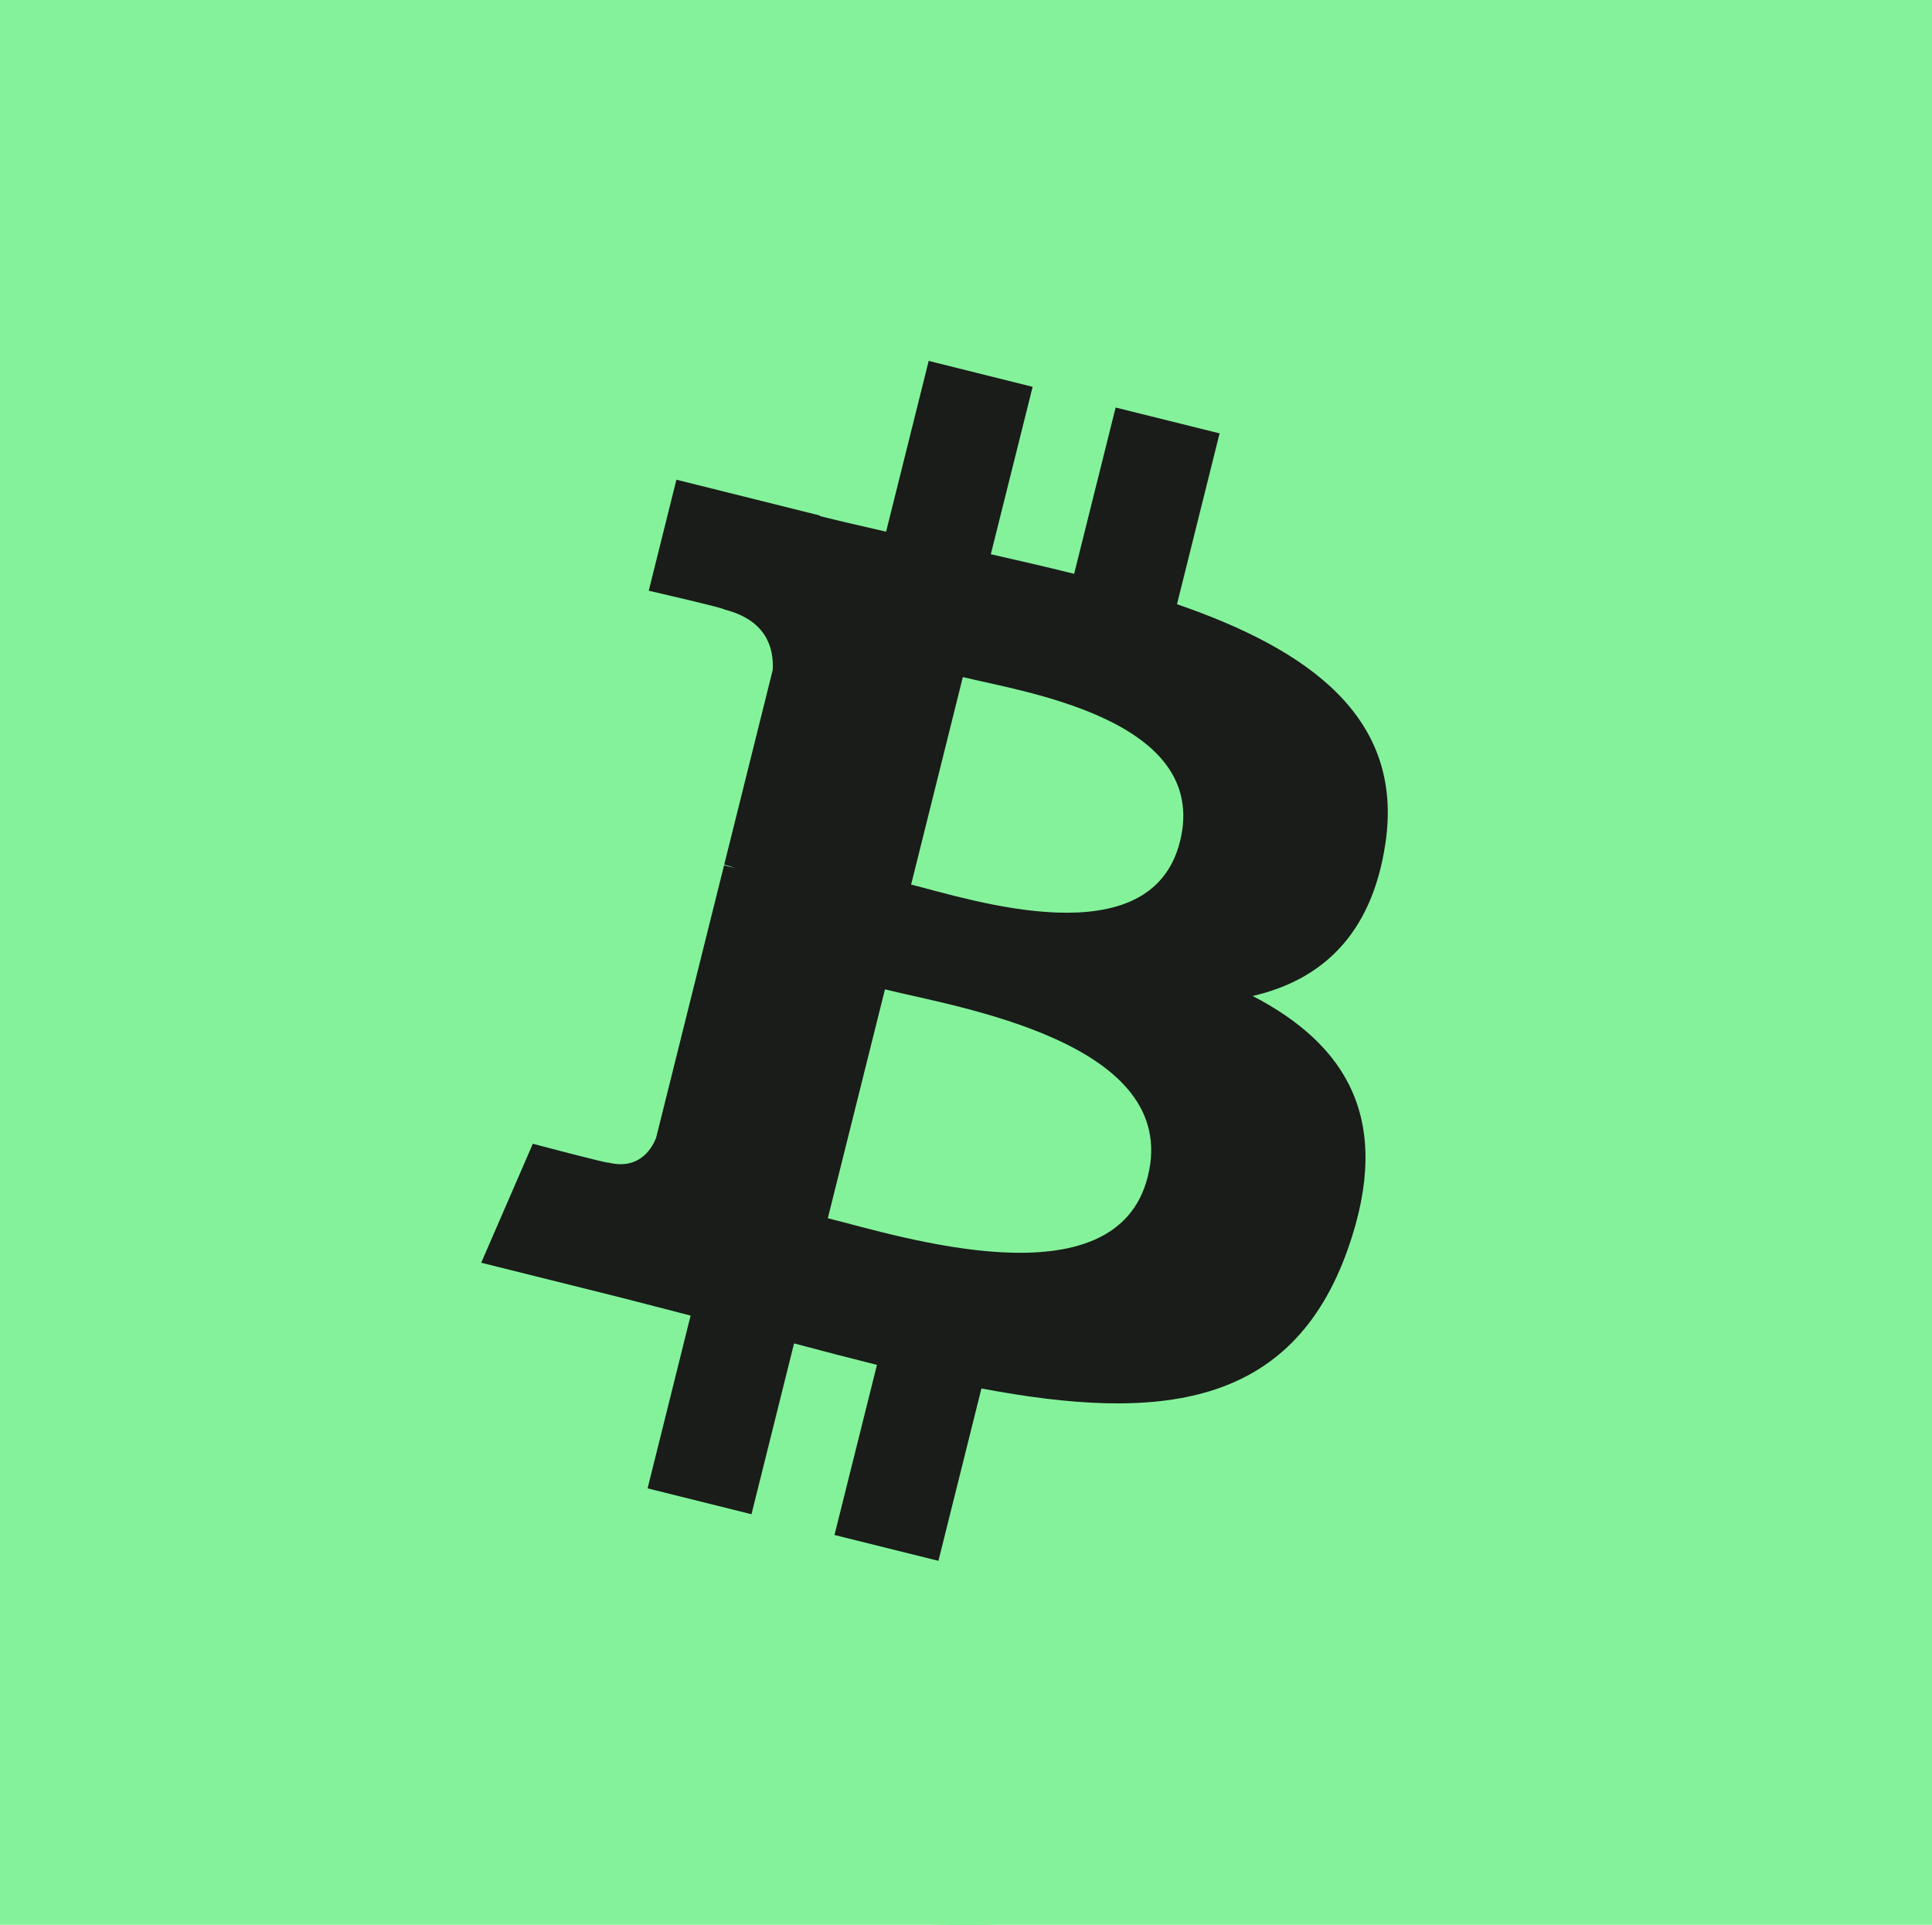
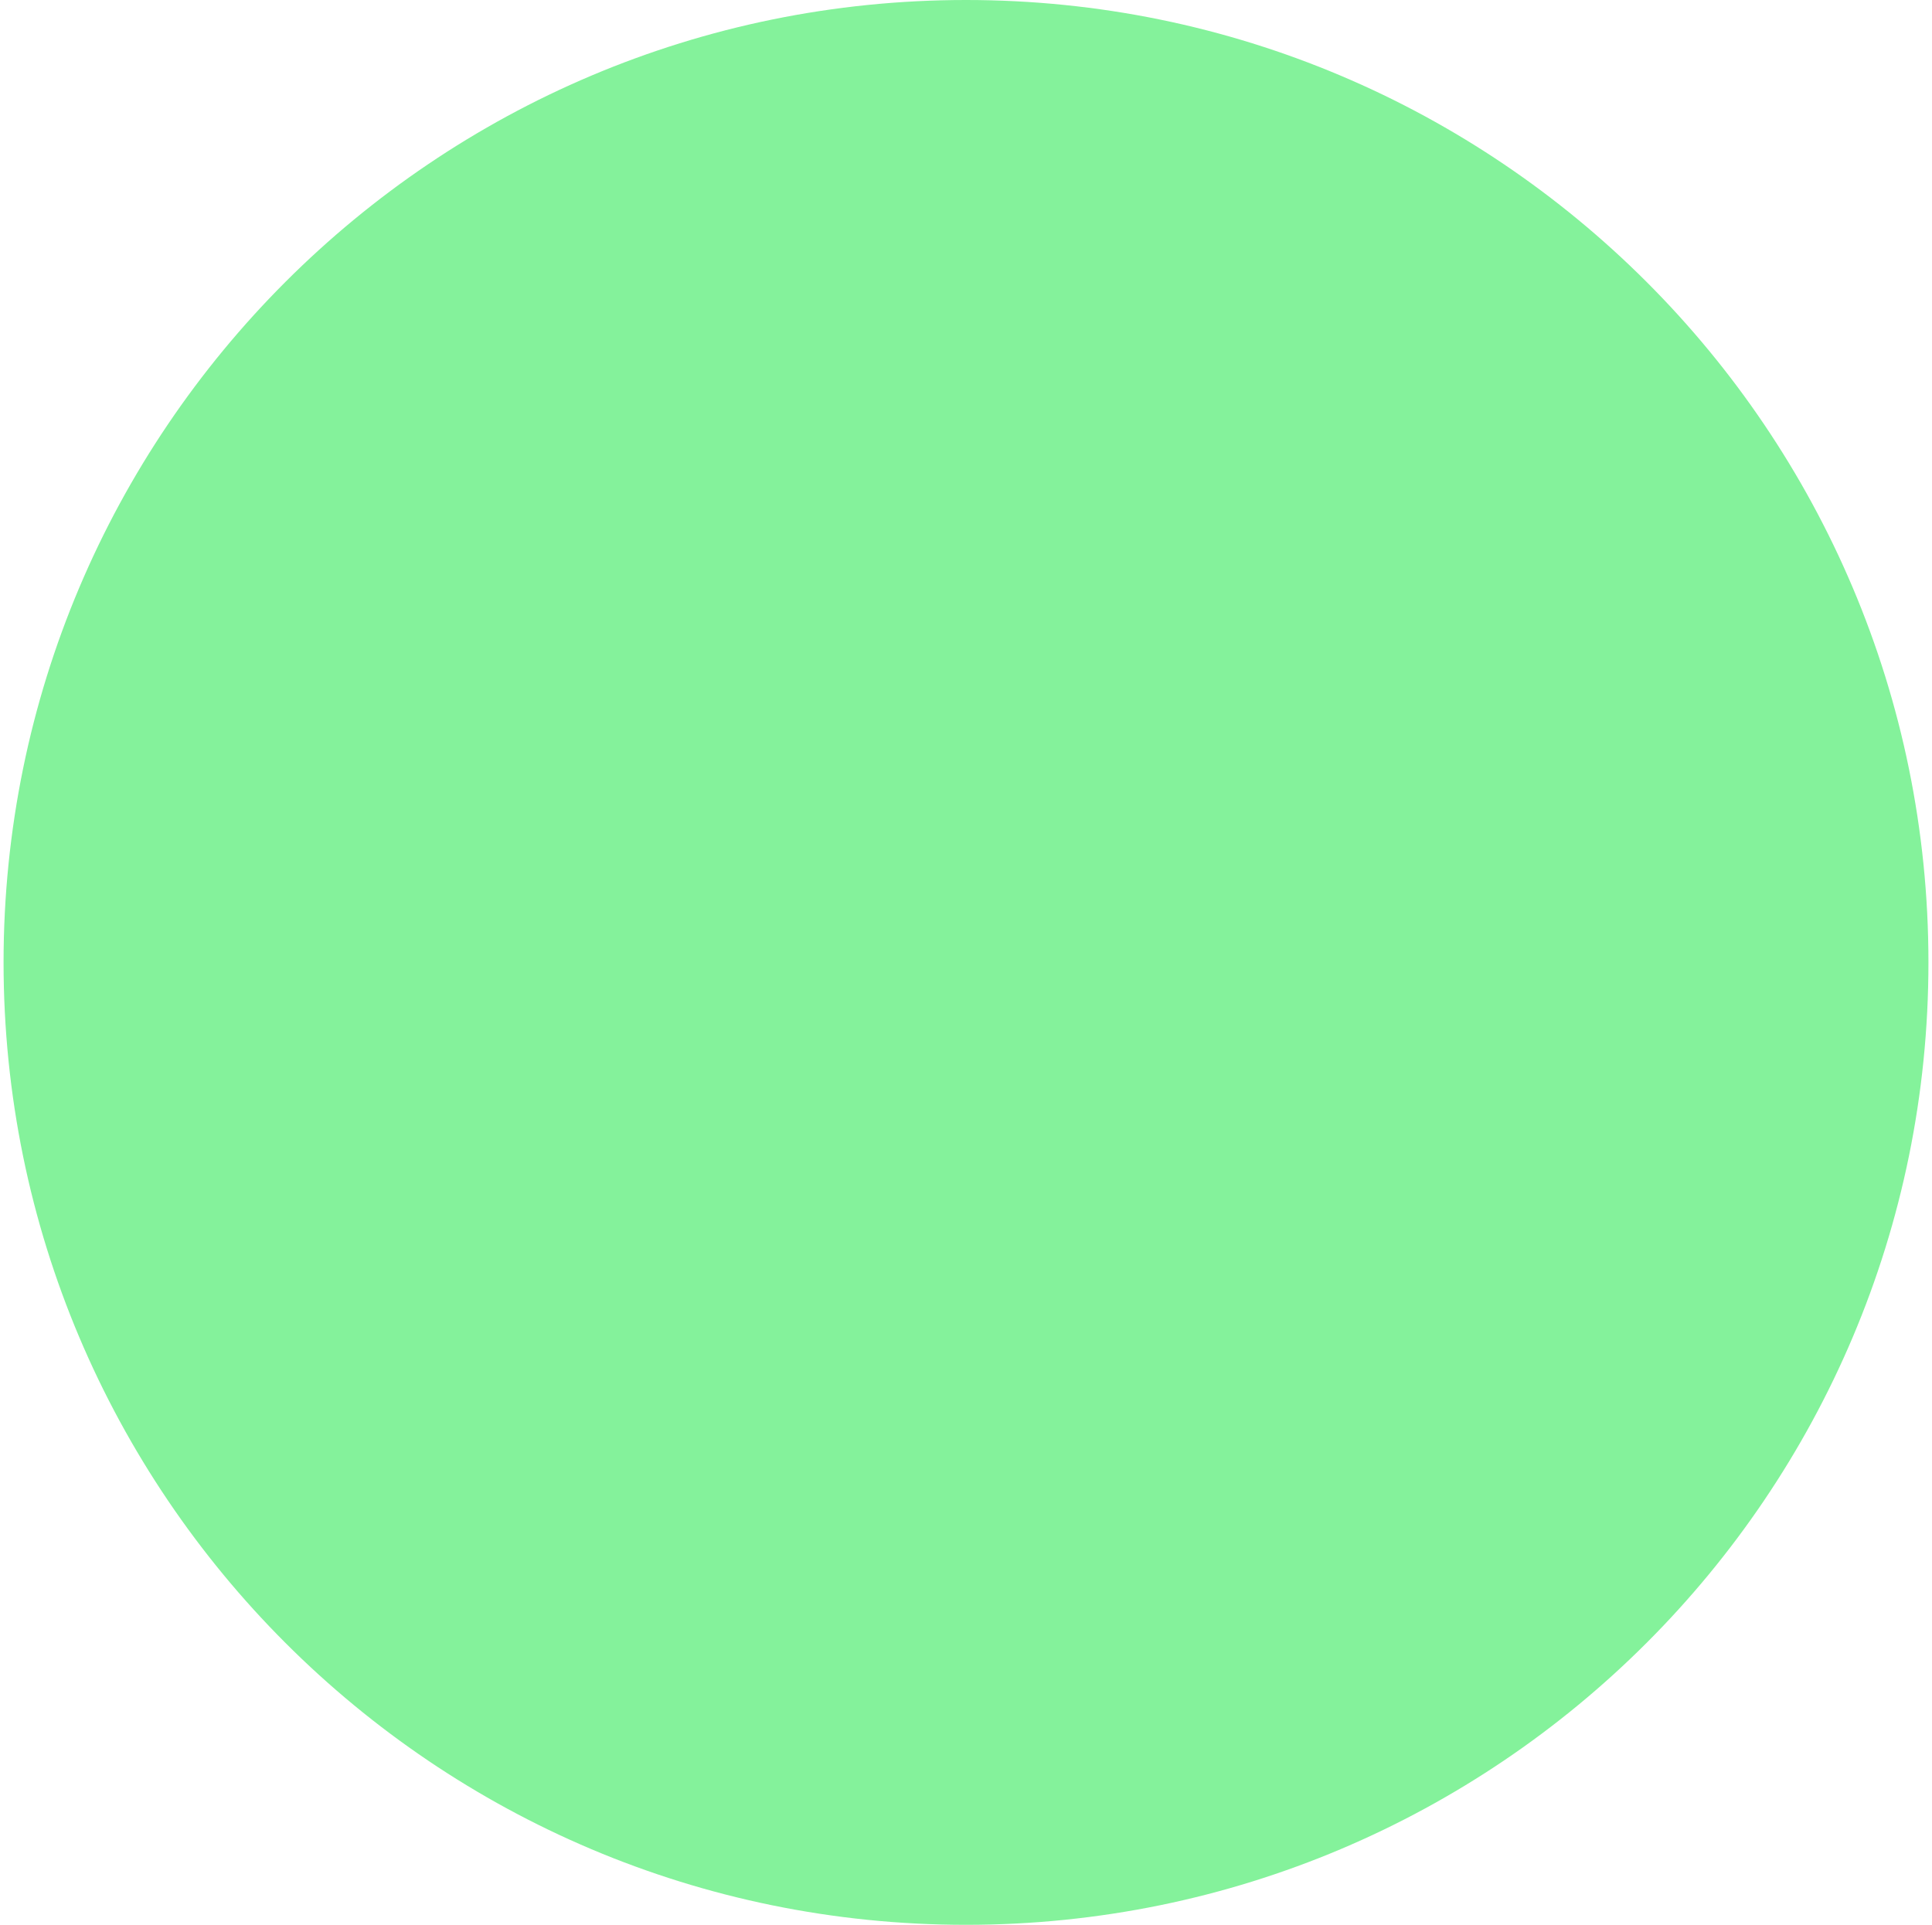
<svg xmlns="http://www.w3.org/2000/svg" width="2706" height="2696" viewBox="0 0 2706 2696" fill="none">
-   <rect width="2706" height="2696" fill="#84F29B" />
  <path d="M2701.01 1348C2701.01 2092.48 2097.48 2696 1353 2696C608.517 2696 4.993 2092.48 4.993 1348C4.993 603.521 608.517 0 1353 0C2097.48 0 2701.01 603.521 2701.01 1348Z" fill="#84F29B" />
  <g clip-path="url(#clip0_17_31)">
    <mask id="mask0_17_31" style="mask-type:luminance" maskUnits="userSpaceOnUse" x="0" y="0" width="2696" height="2696">
      <path d="M2696 0H0V2696H2696V0Z" fill="white" />
    </mask>
    <g mask="url(#mask0_17_31)">
-       <path d="M1348 2696C2092.52 2696 2696 2092.52 2696 1348C2696 603.484 2092.52 0 1348 0C603.484 0 0 603.484 0 1348C0 2092.52 603.484 2696 1348 2696Z" fill="#84F29B" />
-       <path d="M1940.45 1181.19C1966.9 1004.6 1832.35 909.649 1648.52 846.291L1708.17 607.02L1562.58 570.793L1504.45 803.747C1466.2 794.141 1426.94 785.209 1387.77 776.281L1446.32 541.81L1300.74 505.502L1241.09 744.688C1209.41 737.44 1178.24 730.363 1148.08 722.781L1148.24 722.022L947.393 671.896L908.638 827.419C908.638 827.419 1016.73 852.189 1014.45 853.706C1073.43 868.451 1084.04 907.455 1082.27 938.461L1014.37 1211.01C1018.42 1212.02 1023.64 1213.54 1029.53 1215.81L1014.12 1212.02L918.916 1593.84C911.668 1611.7 893.388 1638.58 852.103 1628.38C853.62 1630.49 746.286 1602.02 746.286 1602.02L674 1768.66L863.565 1815.93C898.78 1824.77 933.322 1834.04 967.272 1842.71L907.035 2084.68L1052.54 2120.91L1112.18 1881.64C1151.95 1892.34 1190.53 1902.28 1228.28 1911.72L1168.8 2149.98L1314.38 2186.2L1374.62 1944.74C1622.99 1991.75 1809.69 1972.8 1888.3 1748.19C1951.65 1567.39 1885.18 1463 1754.5 1395.01C1849.71 1373.11 1921.32 1310.51 1940.45 1181.19ZM1607.66 1647.76C1562.75 1828.65 1258.19 1730.83 1159.45 1706.31L1239.49 1385.74C1338.23 1410.43 1654.75 1459.21 1607.66 1647.76ZM1652.73 1178.57C1611.7 1343.11 1358.28 1259.45 1276.13 1238.98L1348.59 948.319C1430.73 968.79 1695.53 1006.96 1652.73 1178.57Z" fill="#191C19" />
-     </g>
+       </g>
  </g>
  <defs>
    <clipPath id="clip0_17_31">
-       <rect width="2696" height="2696" fill="white" />
-     </clipPath>
+       </clipPath>
  </defs>
</svg>